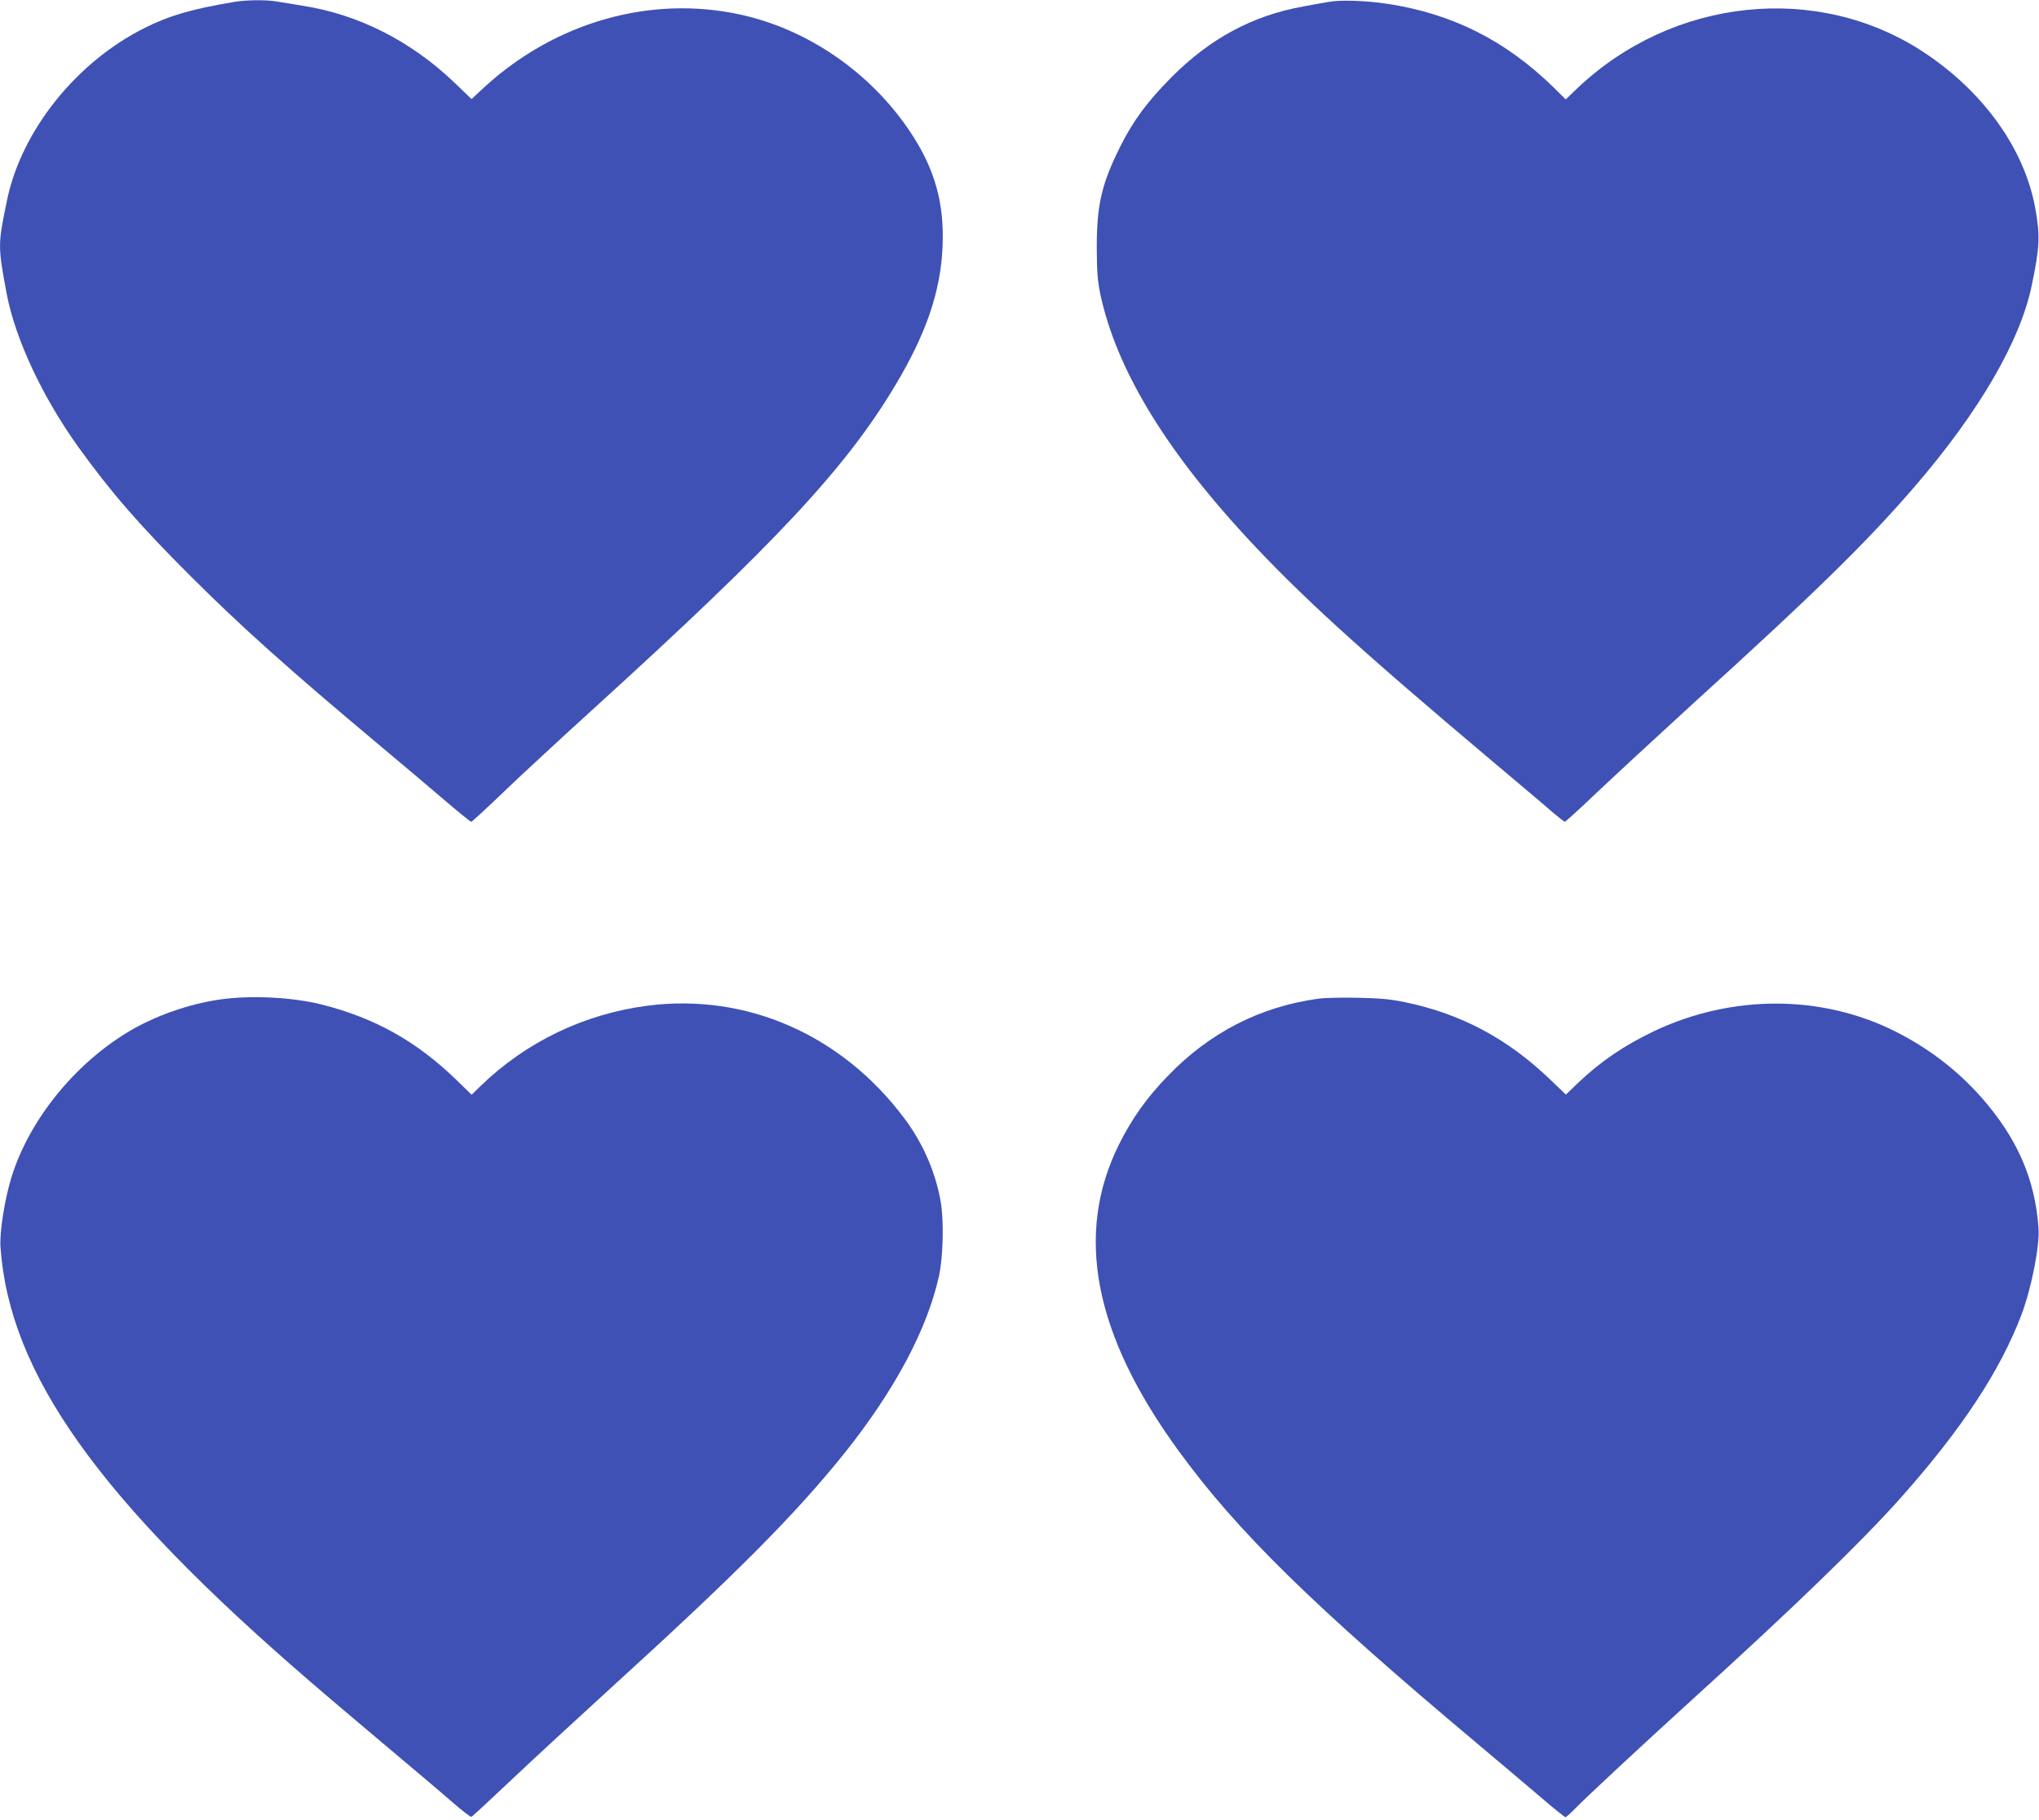
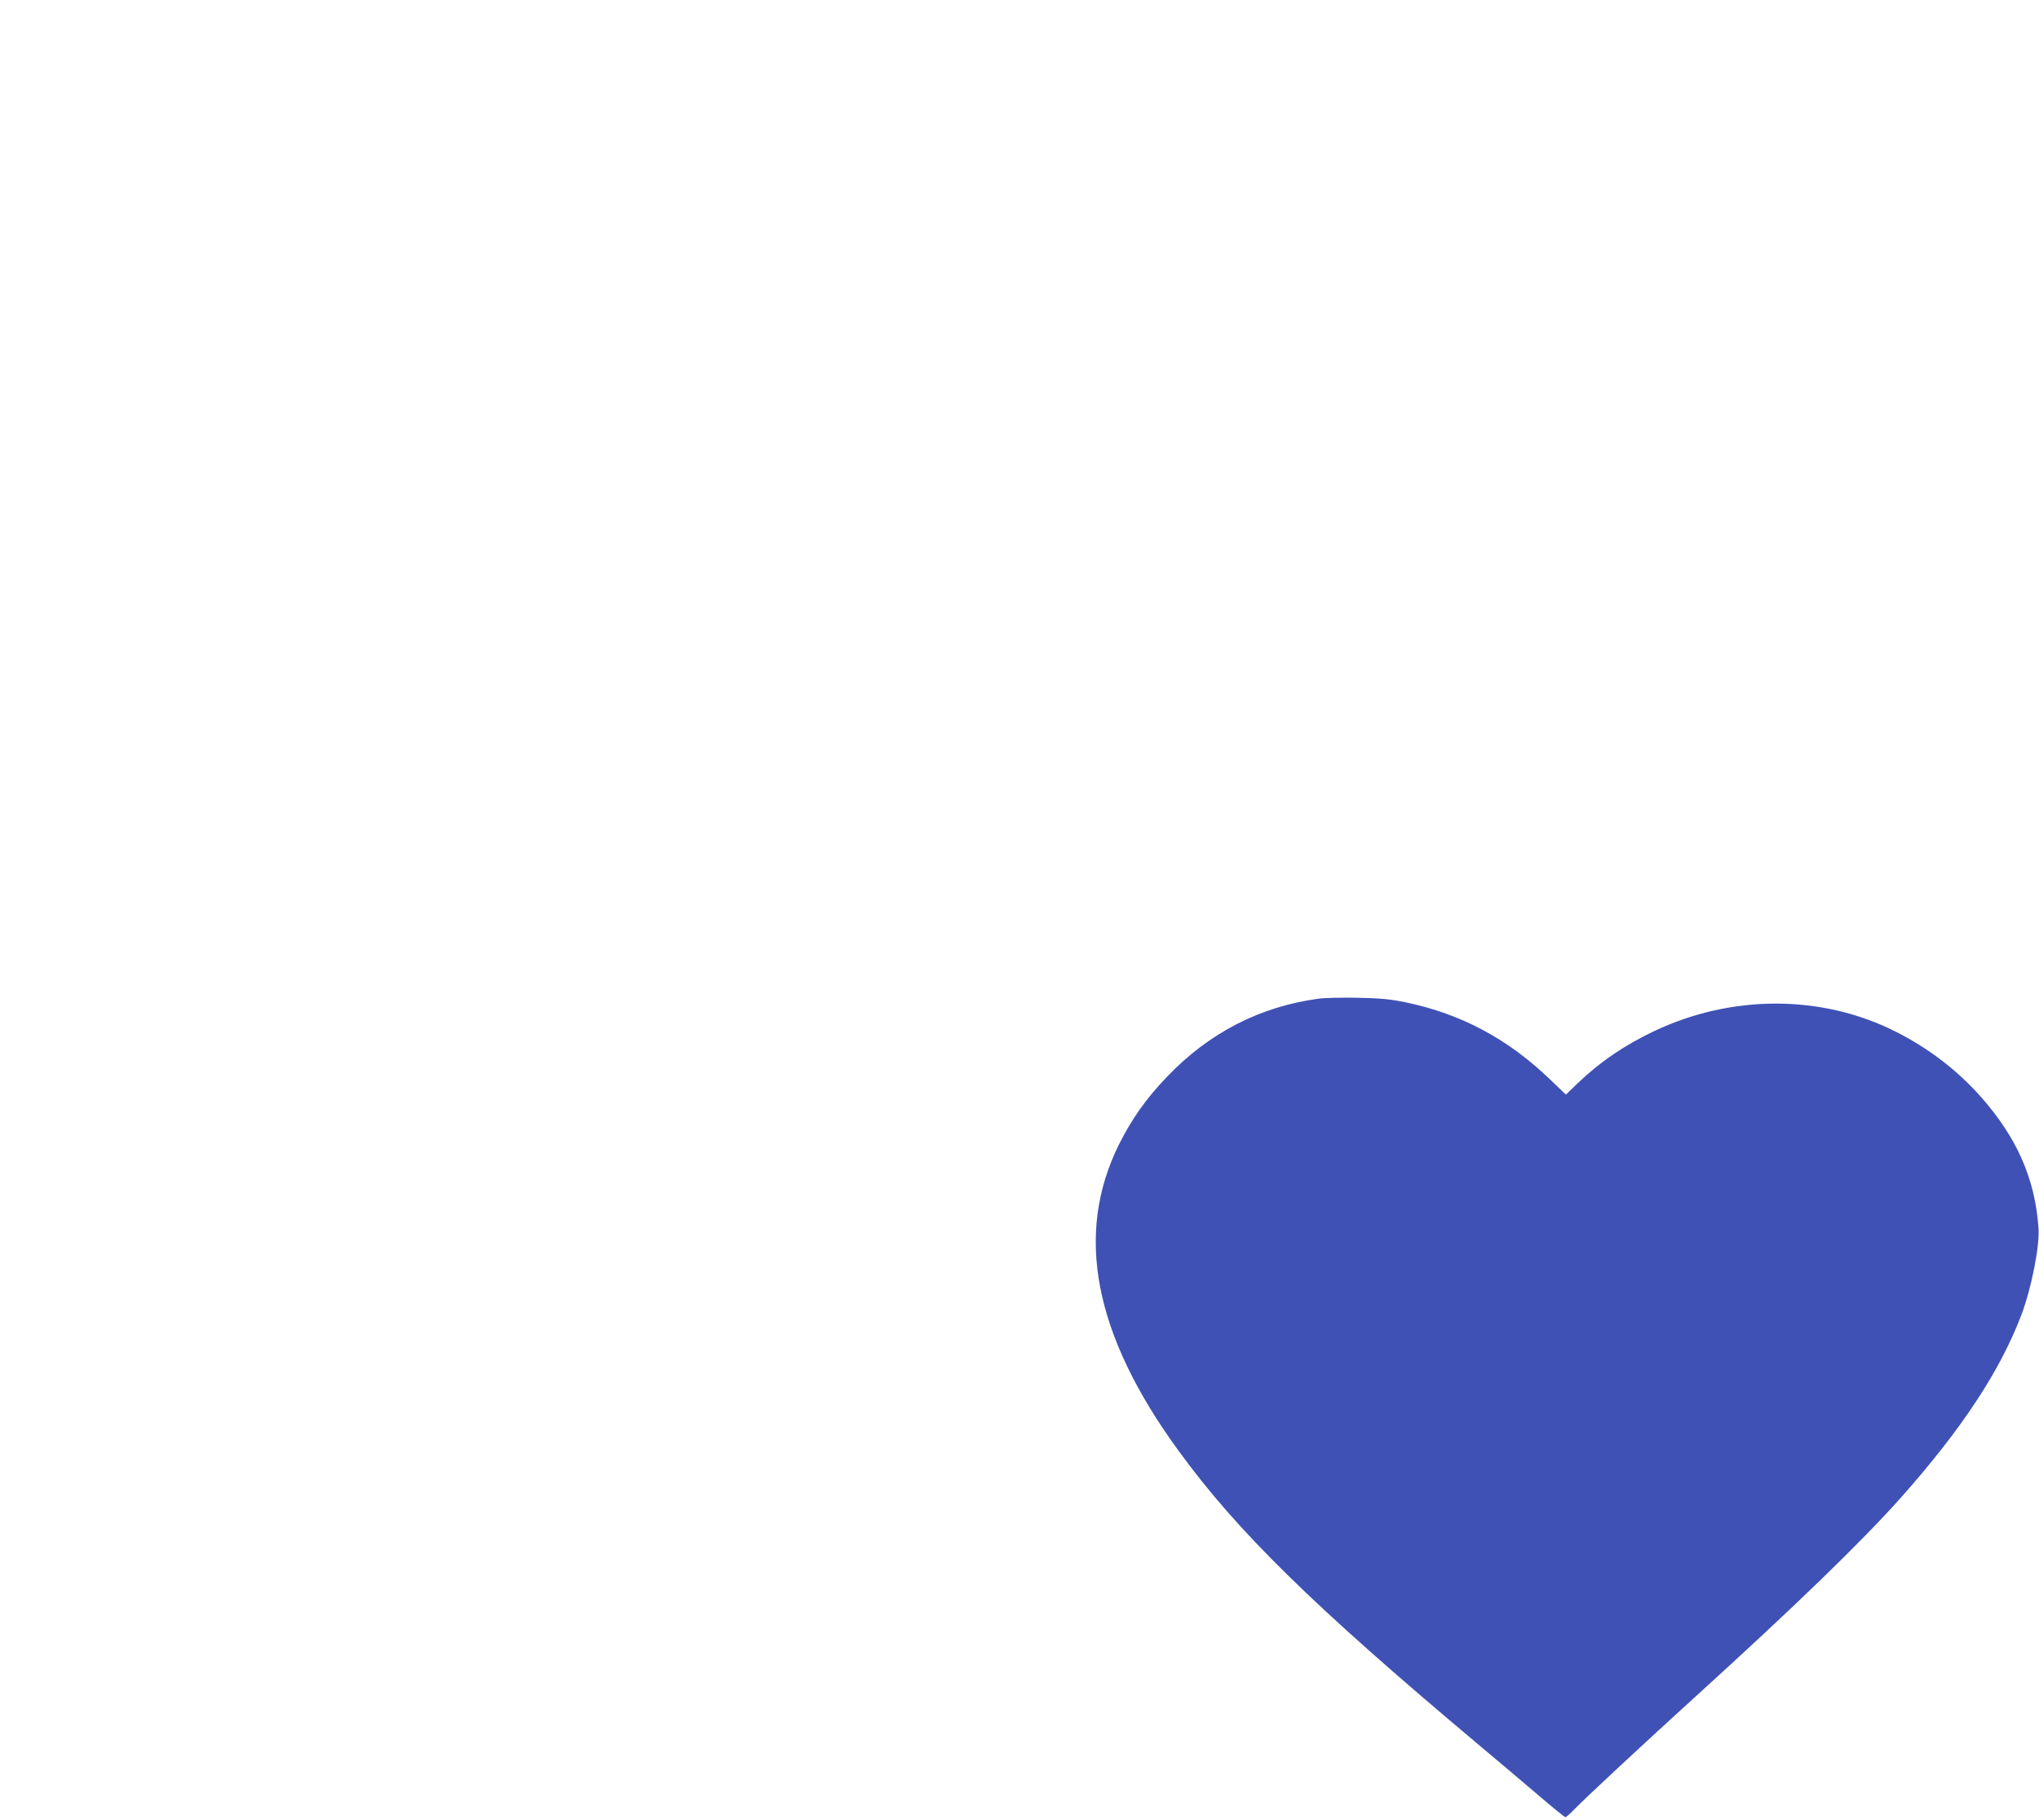
<svg xmlns="http://www.w3.org/2000/svg" version="1.0" width="1280pt" height="1143pt" viewBox="0 0 1280 1143" preserveAspectRatio="xMidYMid meet">
  <g transform="translate(0,1143) scale(0.1,-0.1)" fill="#3f51b5" stroke="none">
-     <path d="M1470 11418 c-267 -45 -408 -86 -563 -164 -428 -214 -771 -643 -862 -1077 -59 -284 -59 -290 -4 -587 54 -287 224 -651 453 -970 204 -283 383 -489 705 -810 317 -317 618 -586 1196 -1070 121 -101 295 -248 387 -327 92 -79 171 -143 176 -143 5 0 94 82 198 182 104 100 360 337 569 527 1146 1042 1581 1508 1892 2026 197 328 288 594 300 876 12 274 -49 489 -201 718 -249 375 -645 648 -1071 740 -561 122 -1156 -47 -1602 -454 l-83 -77 -108 104 c-273 261 -603 428 -952 482 -58 9 -129 21 -159 26 -65 12 -195 11 -271 -2z" />
-     <path d="M8340 11418 c-30 -5 -103 -18 -161 -29 -316 -57 -583 -201 -824 -443 -153 -154 -243 -276 -325 -441 -115 -232 -145 -362 -145 -630 1 -158 5 -207 23 -295 100 -463 399 -961 909 -1515 343 -371 702 -699 1548 -1412 171 -144 342 -288 380 -322 39 -33 74 -60 78 -61 5 0 98 85 207 189 110 104 374 348 587 543 783 711 1106 1028 1407 1378 400 465 658 908 730 1256 51 244 54 314 22 489 -68 372 -326 731 -701 978 -666 438 -1572 343 -2173 -227 l-73 -70 -77 76 c-300 293 -634 462 -1042 524 -131 20 -297 26 -370 12z" />
-     <path d="M1380 5154 c-194 -28 -405 -102 -568 -199 -345 -205 -631 -561 -741 -920 -43 -142 -74 -342 -68 -435 56 -798 617 -1585 1947 -2731 85 -74 297 -253 470 -399 173 -145 363 -306 422 -358 60 -52 112 -92 117 -90 5 1 117 105 248 229 131 124 416 387 633 585 782 712 1154 1086 1464 1473 313 392 518 777 591 1111 26 121 31 349 10 467 -33 185 -111 364 -225 517 -393 528 -993 792 -1617 711 -396 -52 -760 -227 -1045 -503 l-57 -56 -103 100 c-245 236 -504 381 -832 465 -187 48 -452 61 -646 33z" />
    <path d="M8275 5159 c-365 -50 -683 -213 -946 -487 -133 -138 -222 -264 -304 -427 -280 -563 -159 -1193 371 -1921 369 -508 843 -973 1874 -1839 124 -104 298 -251 387 -327 88 -76 165 -138 170 -138 5 0 31 23 58 51 76 78 428 405 740 689 638 579 1062 990 1307 1265 383 431 624 797 758 1150 63 168 115 432 107 544 -22 310 -135 567 -361 823 -149 168 -329 306 -535 410 -463 234 -1028 235 -1516 4 -189 -90 -337 -191 -476 -323 l-79 -76 -98 94 c-266 256 -558 412 -906 485 -96 20 -158 26 -301 29 -99 2 -211 0 -250 -6z" />
  </g>
</svg>